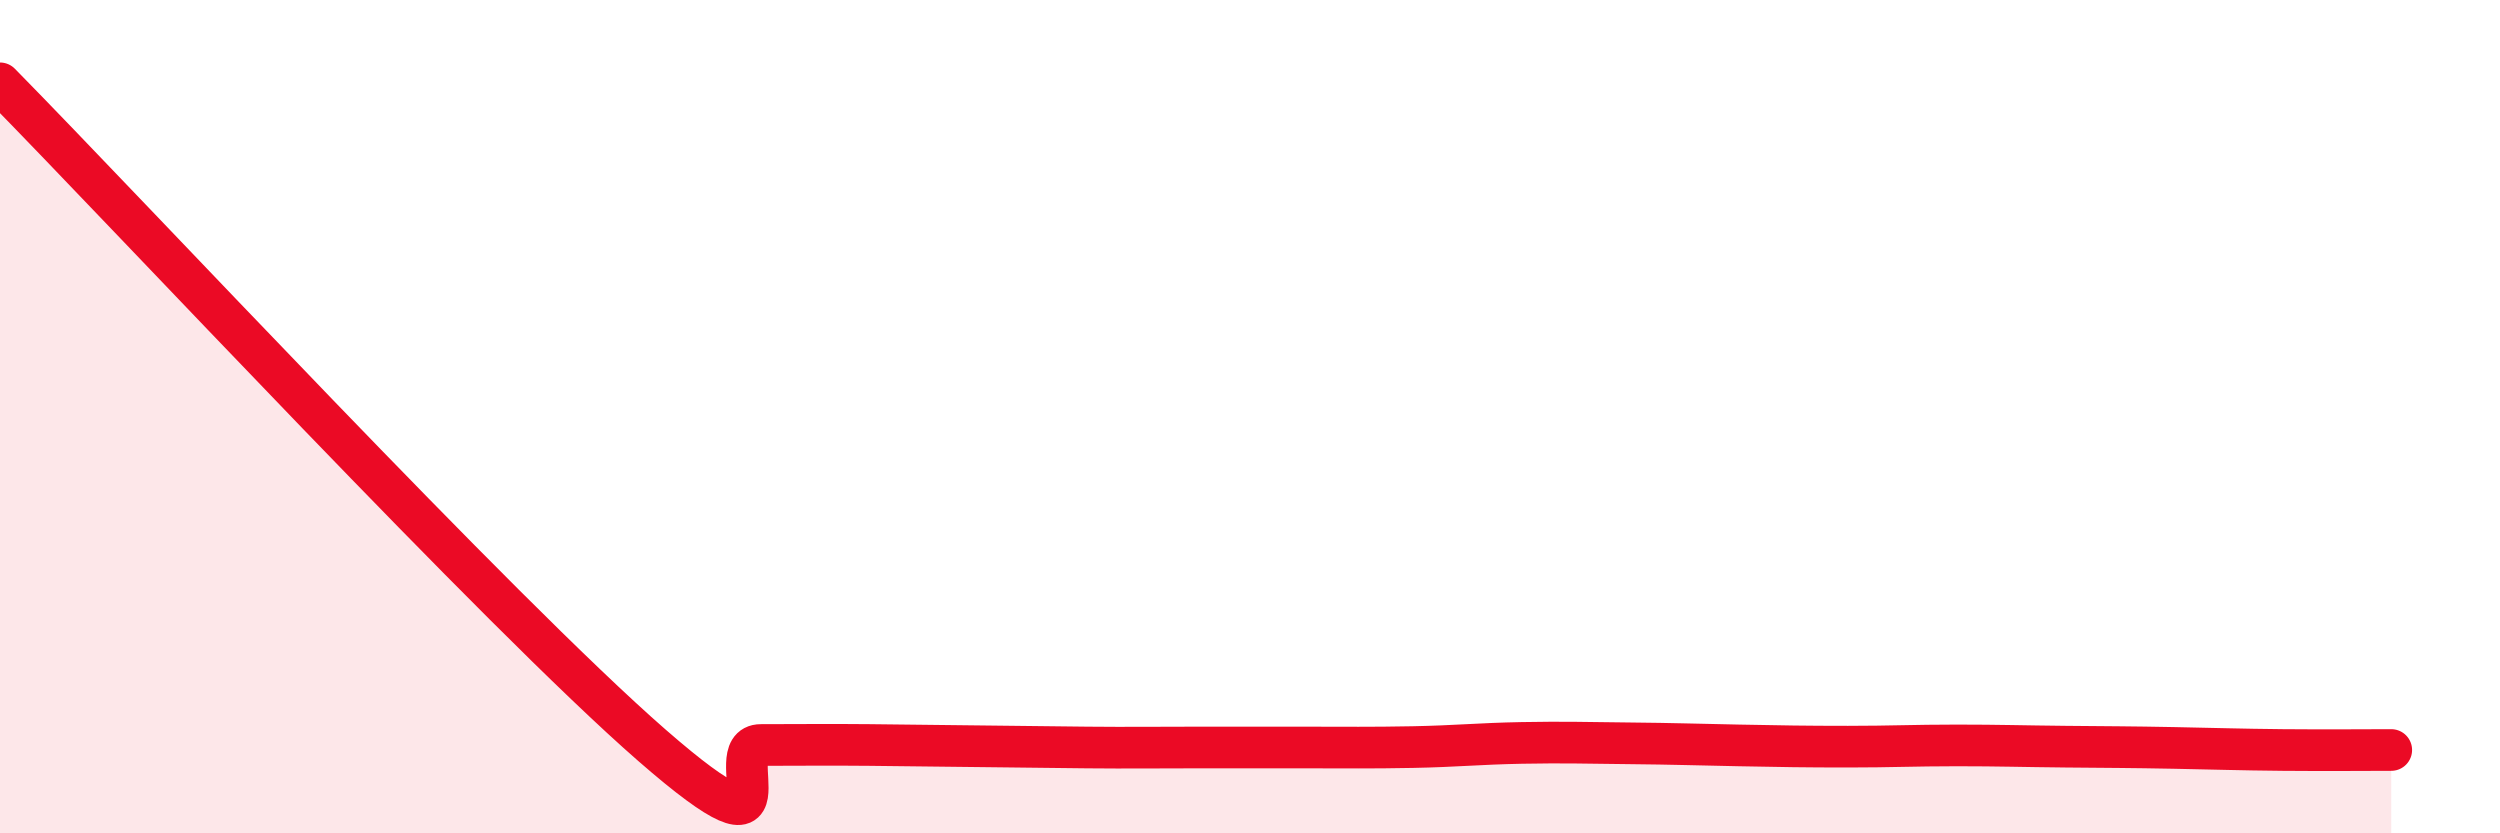
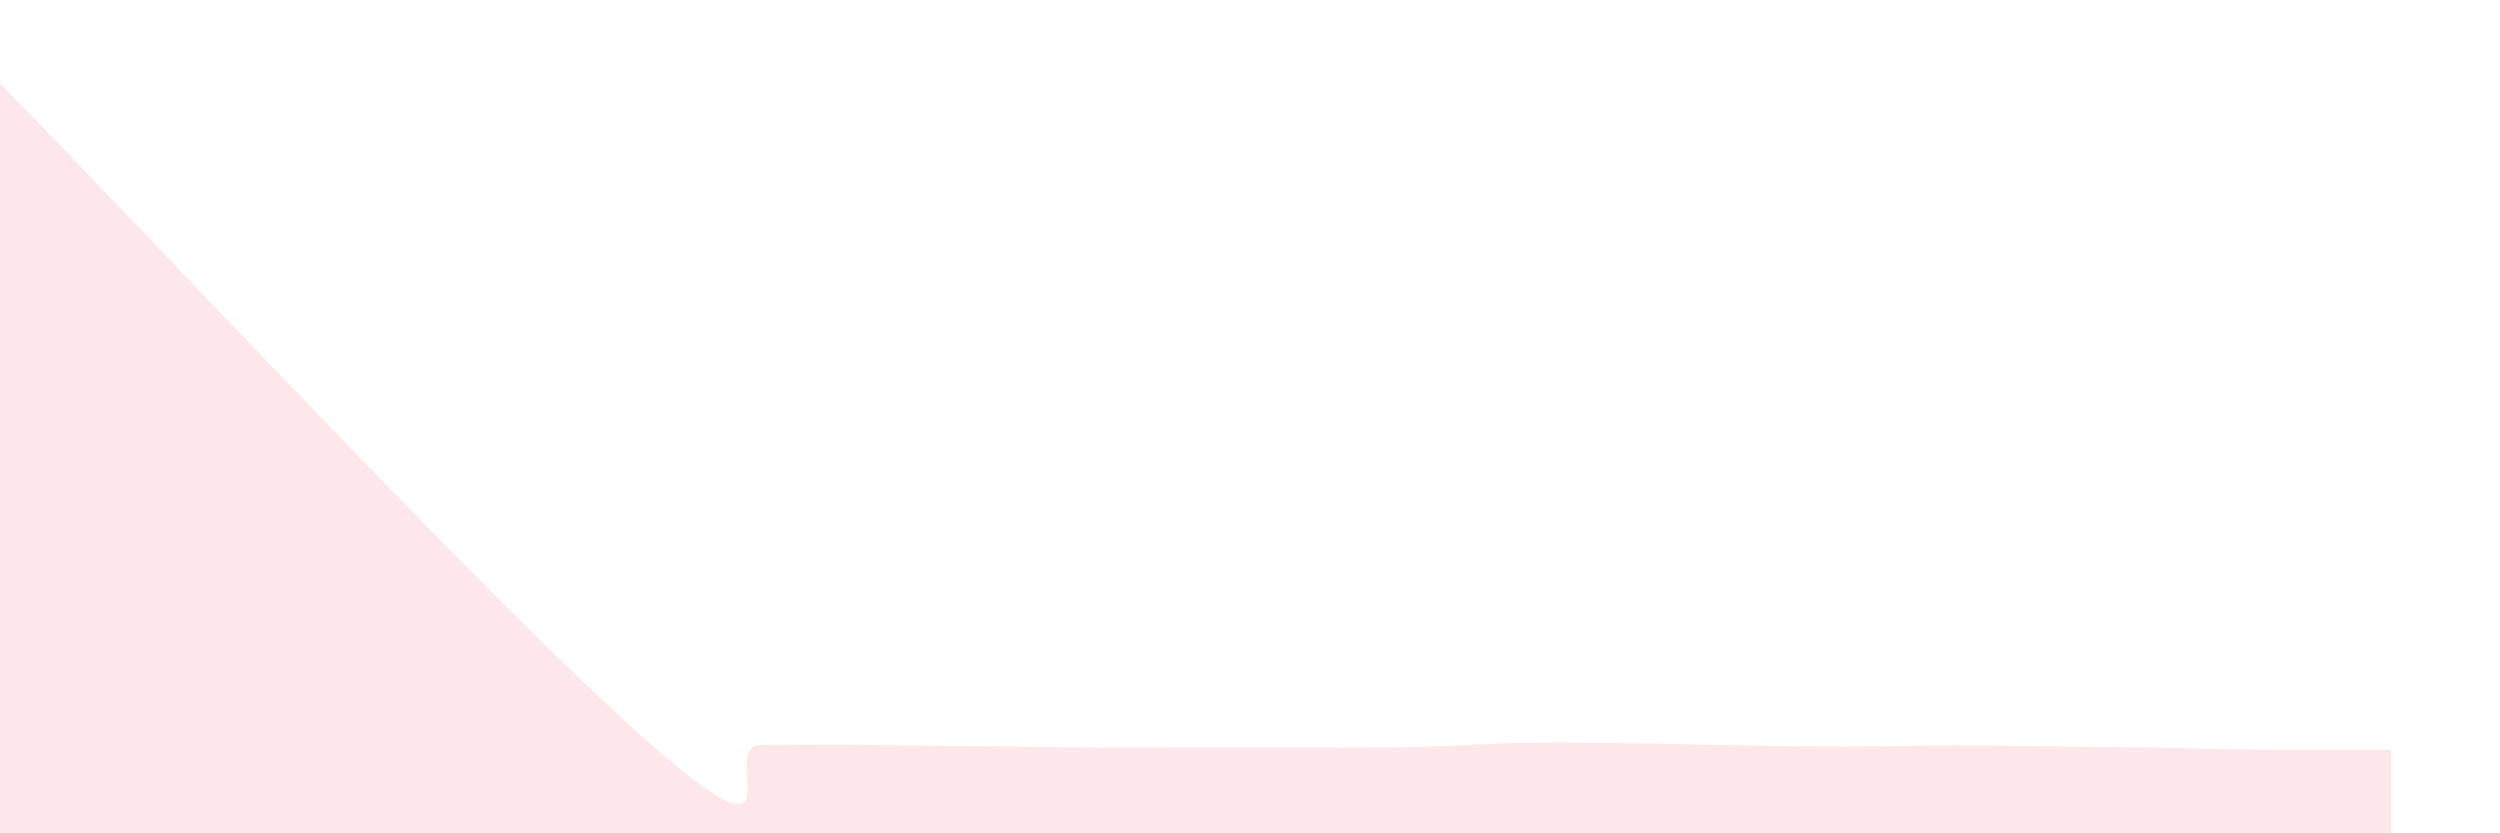
<svg xmlns="http://www.w3.org/2000/svg" width="60" height="20" viewBox="0 0 60 20">
  <path d="M 0,2 C 3.13,5.18 12,14.71 15.65,17.89 C 19.3,21.07 17.22,17.88 18.26,17.88 C 19.3,17.88 19.83,17.87 20.87,17.88 C 21.91,17.89 22.44,17.9 23.48,17.91 C 24.52,17.92 25.05,17.93 26.09,17.94 C 27.13,17.95 27.66,17.94 28.7,17.94 C 29.74,17.94 30.26,17.94 31.3,17.94 C 32.34,17.94 32.87,17.95 33.91,17.93 C 34.95,17.91 35.48,17.85 36.52,17.83 C 37.56,17.81 38.09,17.83 39.13,17.84 C 40.17,17.85 40.7,17.87 41.74,17.89 C 42.78,17.91 43.31,17.92 44.35,17.92 C 45.39,17.92 45.92,17.89 46.96,17.89 C 48,17.89 48.53,17.91 49.57,17.92 C 50.61,17.93 51.13,17.93 52.17,17.95 C 53.21,17.97 53.74,17.99 54.78,18 C 55.82,18.01 56.87,18 57.39,18L57.39 20L0 20Z" fill="#EB0A25" opacity="0.1" stroke-linecap="round" stroke-linejoin="round" />
-   <path d="M 0,2 C 3.13,5.18 12,14.71 15.65,17.89 C 19.3,21.07 17.22,17.88 18.26,17.88 C 19.3,17.88 19.83,17.87 20.87,17.88 C 21.91,17.89 22.44,17.9 23.48,17.91 C 24.52,17.92 25.05,17.93 26.09,17.94 C 27.13,17.95 27.66,17.94 28.7,17.94 C 29.74,17.94 30.26,17.94 31.3,17.94 C 32.34,17.94 32.87,17.95 33.91,17.93 C 34.95,17.91 35.48,17.85 36.52,17.83 C 37.56,17.81 38.09,17.83 39.13,17.84 C 40.17,17.85 40.7,17.87 41.74,17.89 C 42.78,17.91 43.31,17.92 44.35,17.92 C 45.39,17.92 45.92,17.89 46.96,17.89 C 48,17.89 48.53,17.91 49.57,17.92 C 50.61,17.93 51.13,17.93 52.17,17.95 C 53.21,17.97 53.74,17.99 54.78,18 C 55.82,18.01 56.87,18 57.39,18" stroke="#EB0A25" stroke-width="1" fill="none" stroke-linecap="round" stroke-linejoin="round" />
</svg>